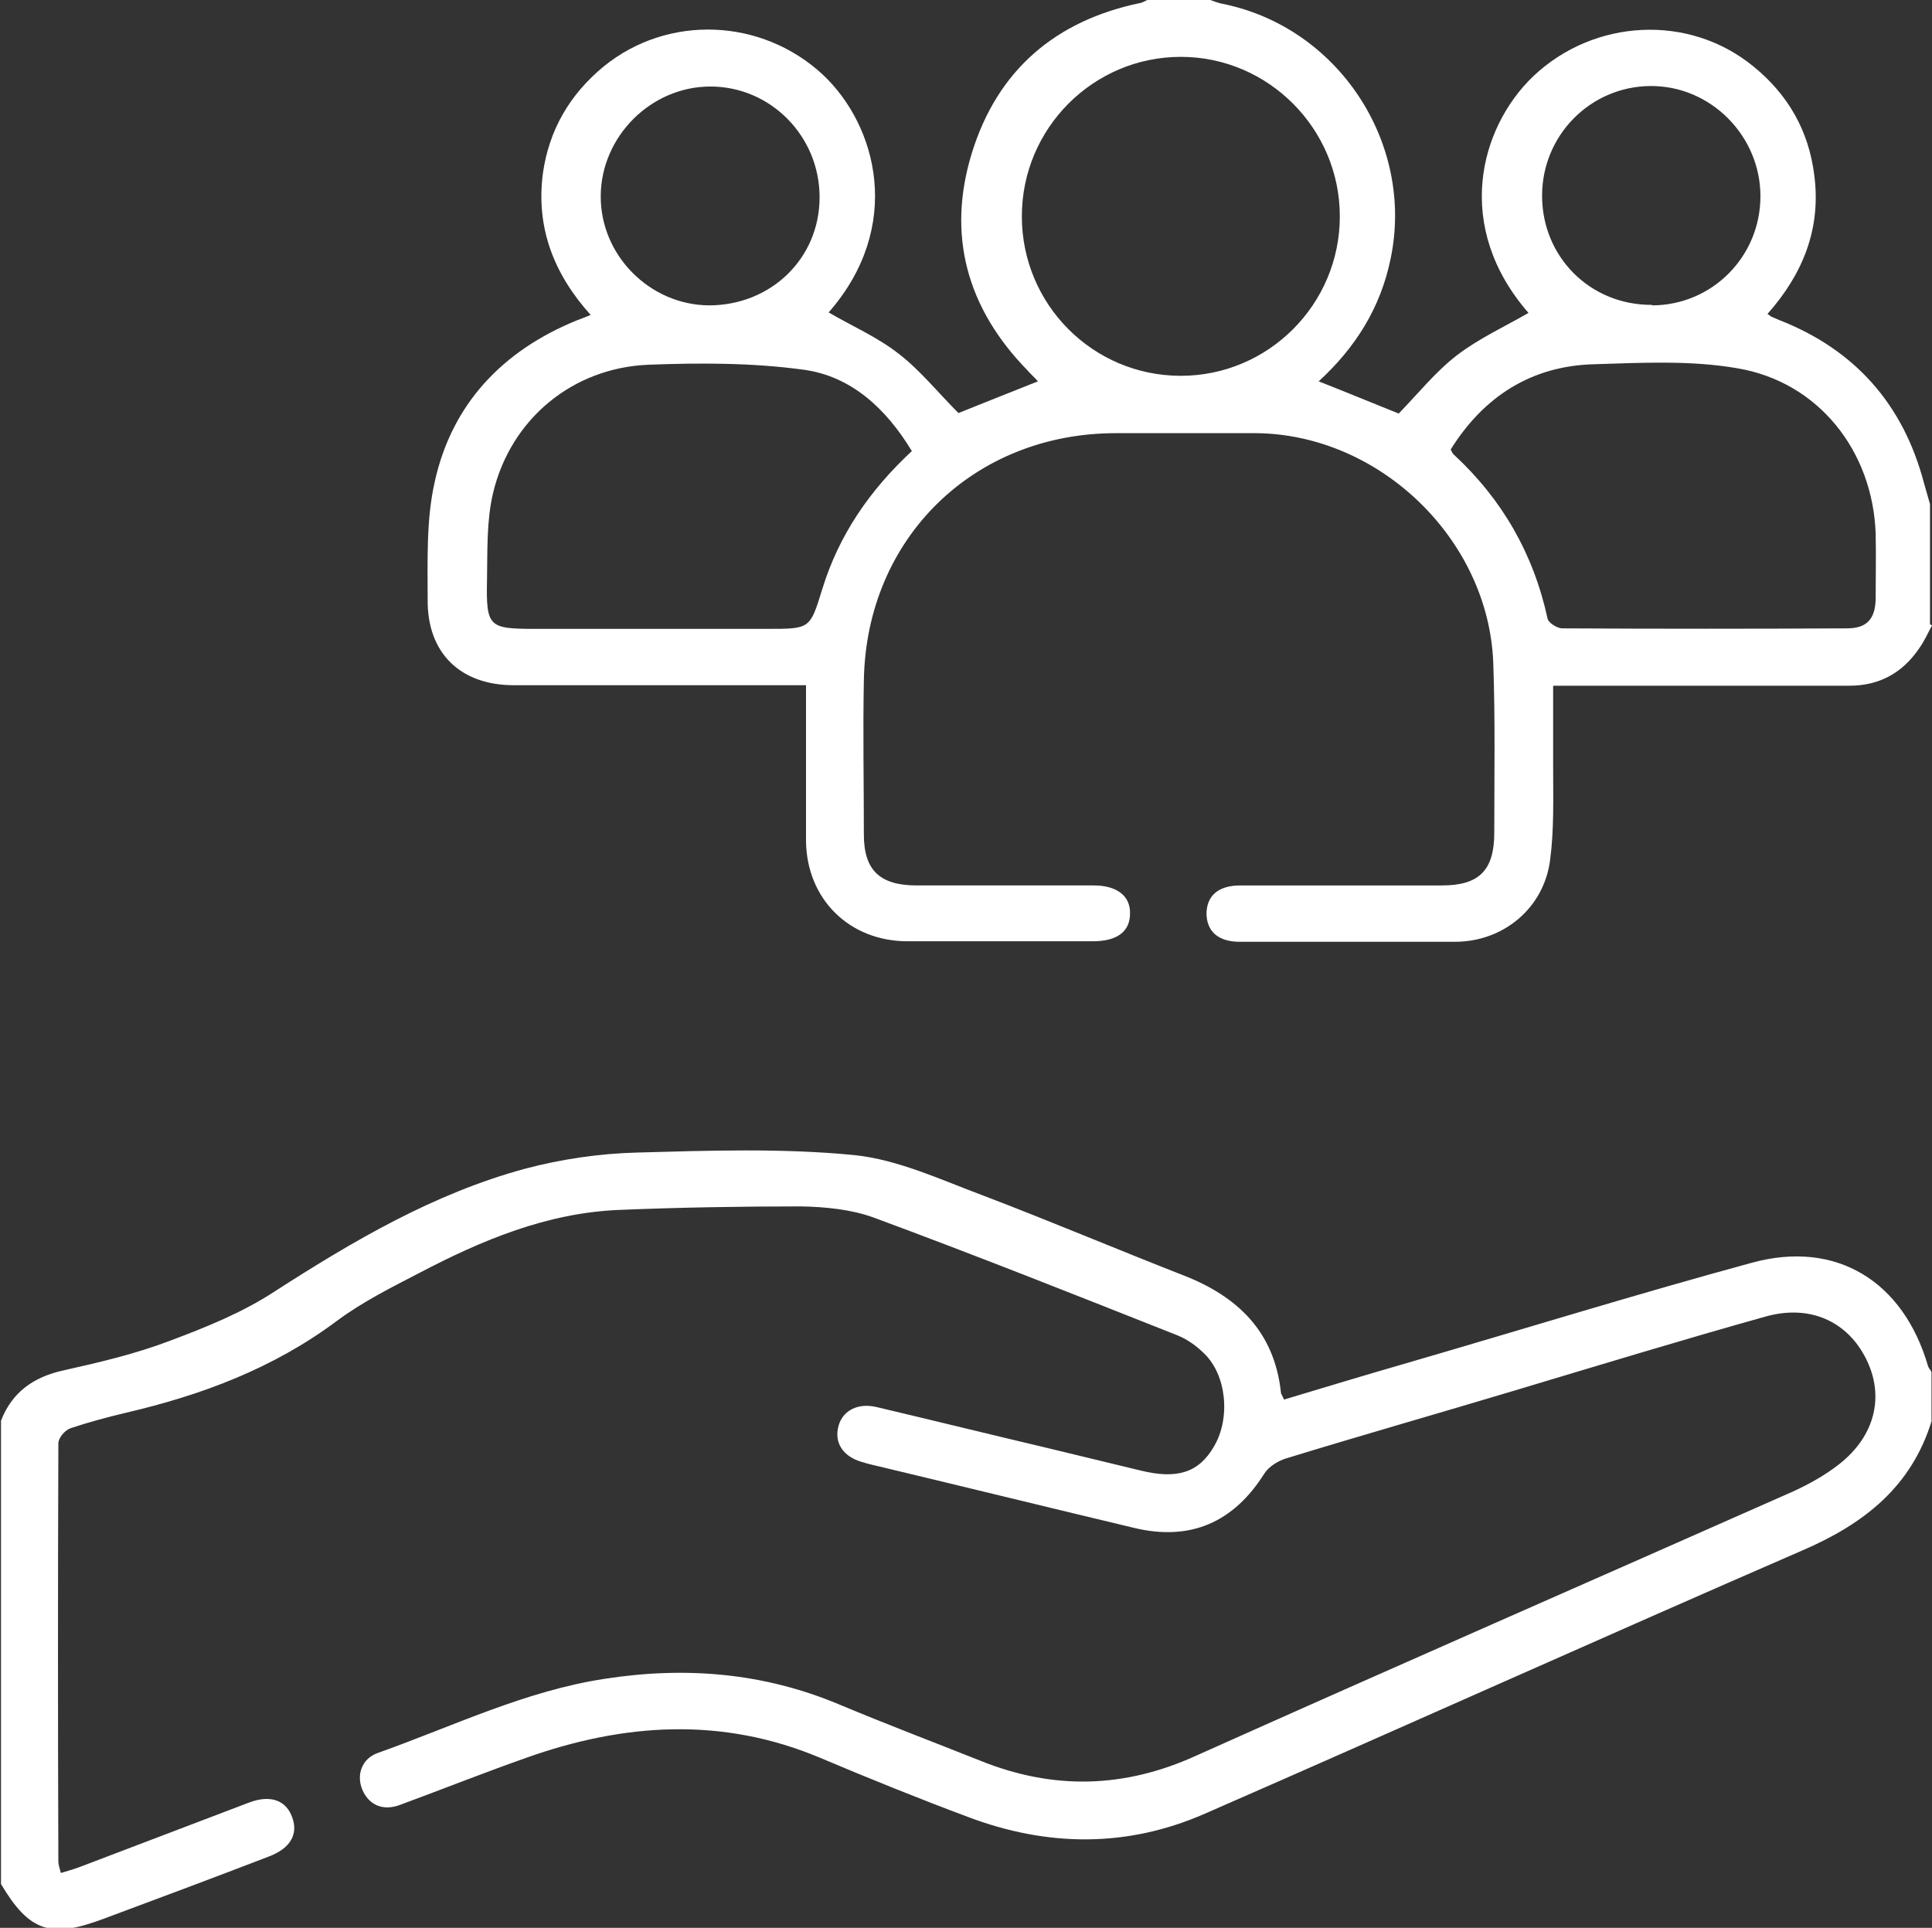
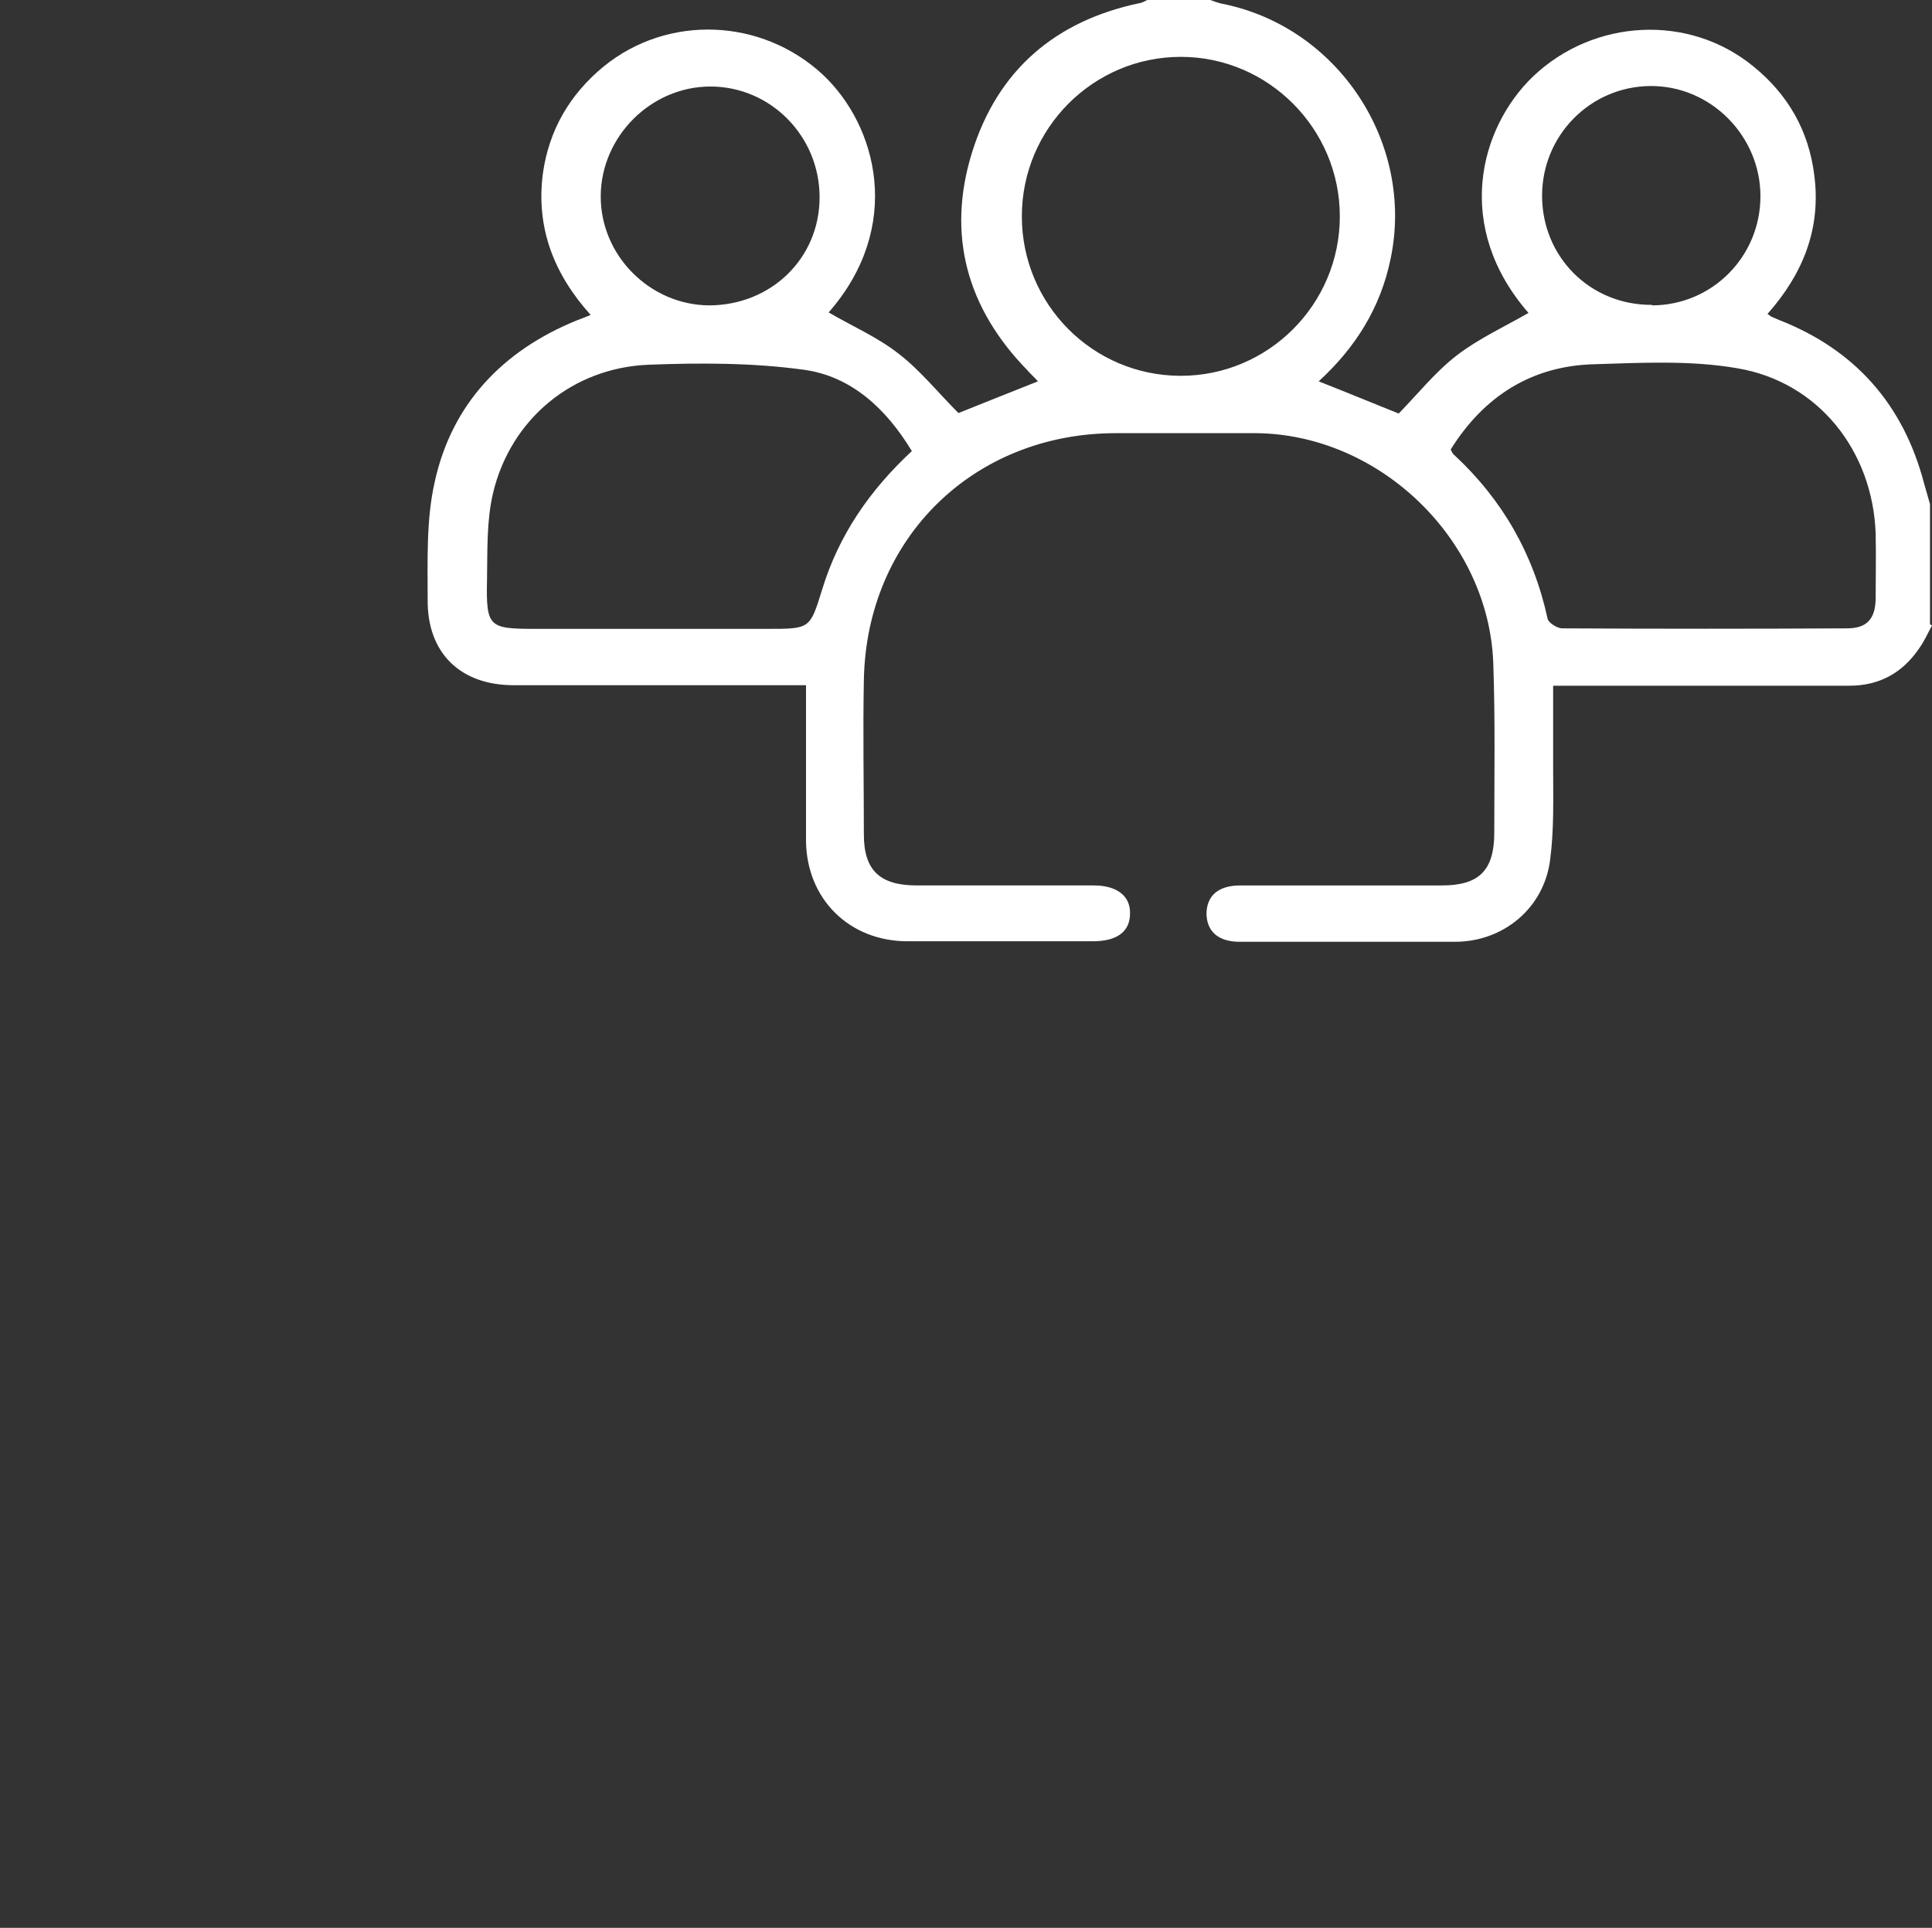
<svg xmlns="http://www.w3.org/2000/svg" id="Layer_2" version="1.1" viewBox="0 0 384 383.2">
  <rect x="0" y="0" width="384" height="383.2" fill="#333333" stroke="none" />
  <defs>
    <style>
      .st0 {
        fill: #fff;
      }
    </style>
  </defs>
  <g id="Layer_1-2">
    <g>
      <path class="st0" d="M384,124.3c-.8,1.5-1.5,3.1-2.5,4.5-3.3,4.9-7.9,7.5-13.9,7.5h-58.9c0,5.6,0,11,0,16.3,0,6.1.2,12.3-.6,18.3-1.2,9.6-9.3,16.3-18.9,16.3-14.2,0-28.5,0-42.8,0-4.2,0-6.5-2-6.6-5.5,0-3.6,2.3-5.7,6.7-5.7,13.4,0,26.8,0,40.1,0,7.4,0,10.4-3,10.4-10.5,0-11.2.2-22.5-.2-33.7-.9-24.6-22.6-45.5-47.2-45.7-9.2,0-18.5,0-27.8,0-28.2,0-49.6,20.8-50.1,49.1-.2,10.2,0,20.5,0,30.7,0,7.1,3.2,10.1,10.5,10.1,11.8,0,23.5,0,35.2,0,4.6,0,7.3,2.1,7.2,5.6,0,3.6-2.6,5.5-7.4,5.5-12.2,0-24.5,0-36.8,0-11.6,0-20.1-8.4-20.2-20,0-10.1,0-20.2,0-30.9h-4.1c-18,0-36,0-54,0-10.6,0-17.2-6.4-17.1-17,0-7.8-.3-15.9,1.4-23.4,3.4-15.5,13.5-26.1,28.2-32.1.8-.3,1.6-.6,2.8-1.1-7.3-8.1-10.9-17.3-9.5-28.1,1.2-8.6,5.3-15.7,12.1-21.3,12.8-10.4,31.4-9.6,43.5,1.6,10.9,10.2,16.1,30.3,1.2,47.3,4.6,2.7,9.7,4.9,13.9,8.2,4.3,3.3,7.8,7.7,11.9,11.8,4.8-1.9,10.2-4.1,15.8-6.3-.6-.7-1.4-1.4-2.1-2.2-12-12.3-16.1-26.9-11-43.3,5.1-16.4,16.6-26.2,33.4-29.7.6-.1,1.1-.5,1.7-.7h12c.8.3,1.6.6,2.4.8,23.2,4.5,38.5,27.7,33.7,50.7-2,9.8-7,17.7-14.3,24.4,5.6,2.2,10.9,4.4,15.9,6.4,3.9-4,7.3-8.3,11.6-11.6,4.3-3.3,9.5-5.7,14.2-8.4-14.9-17.1-9.8-36.7.9-47,12.1-11.5,31-12.5,43.8-2,6.9,5.6,11,12.8,12.1,21.6,1.4,10.7-2.3,19.7-9.3,27.6.5.3.6.5.9.6.5.2.9.4,1.4.6,15.1,5.9,24.7,16.8,28.8,32.4.4,1.4.8,2.8,1.2,4.2v23.9h0ZM288.3,89.3c.3.5.4.9.7,1.1,9.6,8.9,15.8,19.7,18.6,32.6.2.8,1.9,1.9,2.9,1.9,18.9.1,37.7.1,56.6,0,3.9,0,5.6-1.8,5.7-5.8,0-4.4.1-8.7,0-13.1-.6-16.4-11.4-30.1-27.5-32.8-9.2-1.6-18.9-1.1-28.4-.8-12.5.3-22,6.4-28.6,17h0ZM181.2,89.6c-5.1-8.4-12-14.8-21.4-16.1-10.2-1.4-20.6-1.4-30.9-1-15.1.6-27.4,10.8-30.9,25.5-1.3,5.5-1.1,11.3-1.2,17.1-.2,9.6.3,9.9,9.7,9.9h46.1c8.4,0,8.4,0,10.8-7.8,3.3-10.8,9.4-19.7,17.9-27.6h0ZM203.1,43c0,17.5,14.1,31.7,31.6,31.7,17.4,0,31.6-14.2,31.6-31.7,0-17.4-14.2-31.7-31.6-31.7s-31.6,14.2-31.6,31.7ZM162.9,39.2c0-12.1-9.7-22-21.7-22-11.8,0-21.7,9.9-21.8,21.7-.1,11.8,9.7,21.7,21.5,21.8,12.3,0,22-9.3,22-21.5h0ZM328.3,60.7c12,0,21.6-9.7,21.6-21.7,0-12-9.9-22-21.9-21.9-11.9.1-21.5,9.8-21.5,21.8,0,12.2,9.6,21.8,21.9,21.7h0Z" />
-       <path class="st0" d="M384,282.2c-4,13.3-13.5,20.7-25.8,26-39.6,17.2-79.1,35-118.7,52.3-15.5,6.8-31.3,6.6-47,.7-9.9-3.7-19.8-7.7-29.5-11.8-19.5-8.2-39-6.9-58.4,0-8.5,3-16.8,6.3-25.2,9.4-3.3,1.2-6.1,0-7.4-3.1-1.2-2.9-.1-6.2,3.2-7.3,14.9-5.3,29.2-12.3,45-14.7,16.1-2.5,31.6-1.2,46.6,5.1,9.3,3.9,18.8,7.5,28.1,11.2,14.4,5.8,28.5,5.5,42.8-1,39.5-17.7,79.1-35,118.6-52.5,3.3-1.5,6.5-3.3,9.3-5.5,7.1-5.6,9-13.5,5.3-20.9-3.7-7.4-11.1-10.9-20-8.4-16.8,4.7-33.5,9.8-50.2,14.8-15,4.5-30.1,8.8-45.1,13.4-1.6.5-3.4,1.6-4.3,3-6.1,9.7-14.7,13.5-25.9,10.8-17.6-4.2-35.1-8.5-52.7-12.7-.5-.1-.9-.3-1.4-.4-3.8-1.1-5.6-3.9-4.6-7.3.9-3,3.9-4.5,7.6-3.6,11.4,2.7,22.8,5.5,34.2,8.2,6.1,1.5,12.1,2.9,18.2,4.4,7.3,1.8,11.6.4,14.6-4.8,3.3-5.6,2.5-14.1-1.9-18.4-1.5-1.5-3.3-2.8-5.2-3.6-20.2-8-40.3-16-60.6-23.5-4.4-1.6-9.5-2.1-14.3-2.2-12.1,0-24.2.2-36.3.7-14.3.6-27.2,6-39.6,12.5-5.6,2.9-11.4,5.8-16.5,9.6-12.6,9.4-26.8,14.7-41.8,18.2-3.8.9-7.5,1.9-11.1,3.1-1.1.4-2.4,1.9-2.4,3-.1,27.7-.1,55.4,0,83.1,0,.6.2,1.2.5,2.3,1.3-.4,2.4-.7,3.5-1.1,11.3-4.3,22.6-8.6,33.9-12.9,4.2-1.6,7.4-.5,8.6,3,1.2,3.3-.4,6.1-4.6,7.7-10.9,4.2-21.9,8.3-32.9,12.4-10.6,4-14.8,2.5-20.4-6.9v-92.1c2.2-5.7,6.5-8.7,12.4-10,7.2-1.6,14.4-3.3,21.2-5.9,7.2-2.7,14.4-5.6,20.8-9.8,15.7-10.1,31.7-19.5,49.8-24.4,7.2-1.9,14.7-3,22.1-3.2,14.4-.4,29-.9,43.3.5,8.7.9,17.2,4.9,25.5,8,13.4,5.1,26.6,10.7,39.9,15.9,10.8,4.2,18.1,11.2,19.4,23.3,0,.3.3.6.6,1.4,8.3-2.5,16.6-5,24.9-7.4,22.7-6.6,45.3-13.6,68.1-19.8,16.8-4.6,30.1,3.7,35,20.5.1.4.5.8.7,1.2v9.7h0Z" />
    </g>
  </g>
</svg>